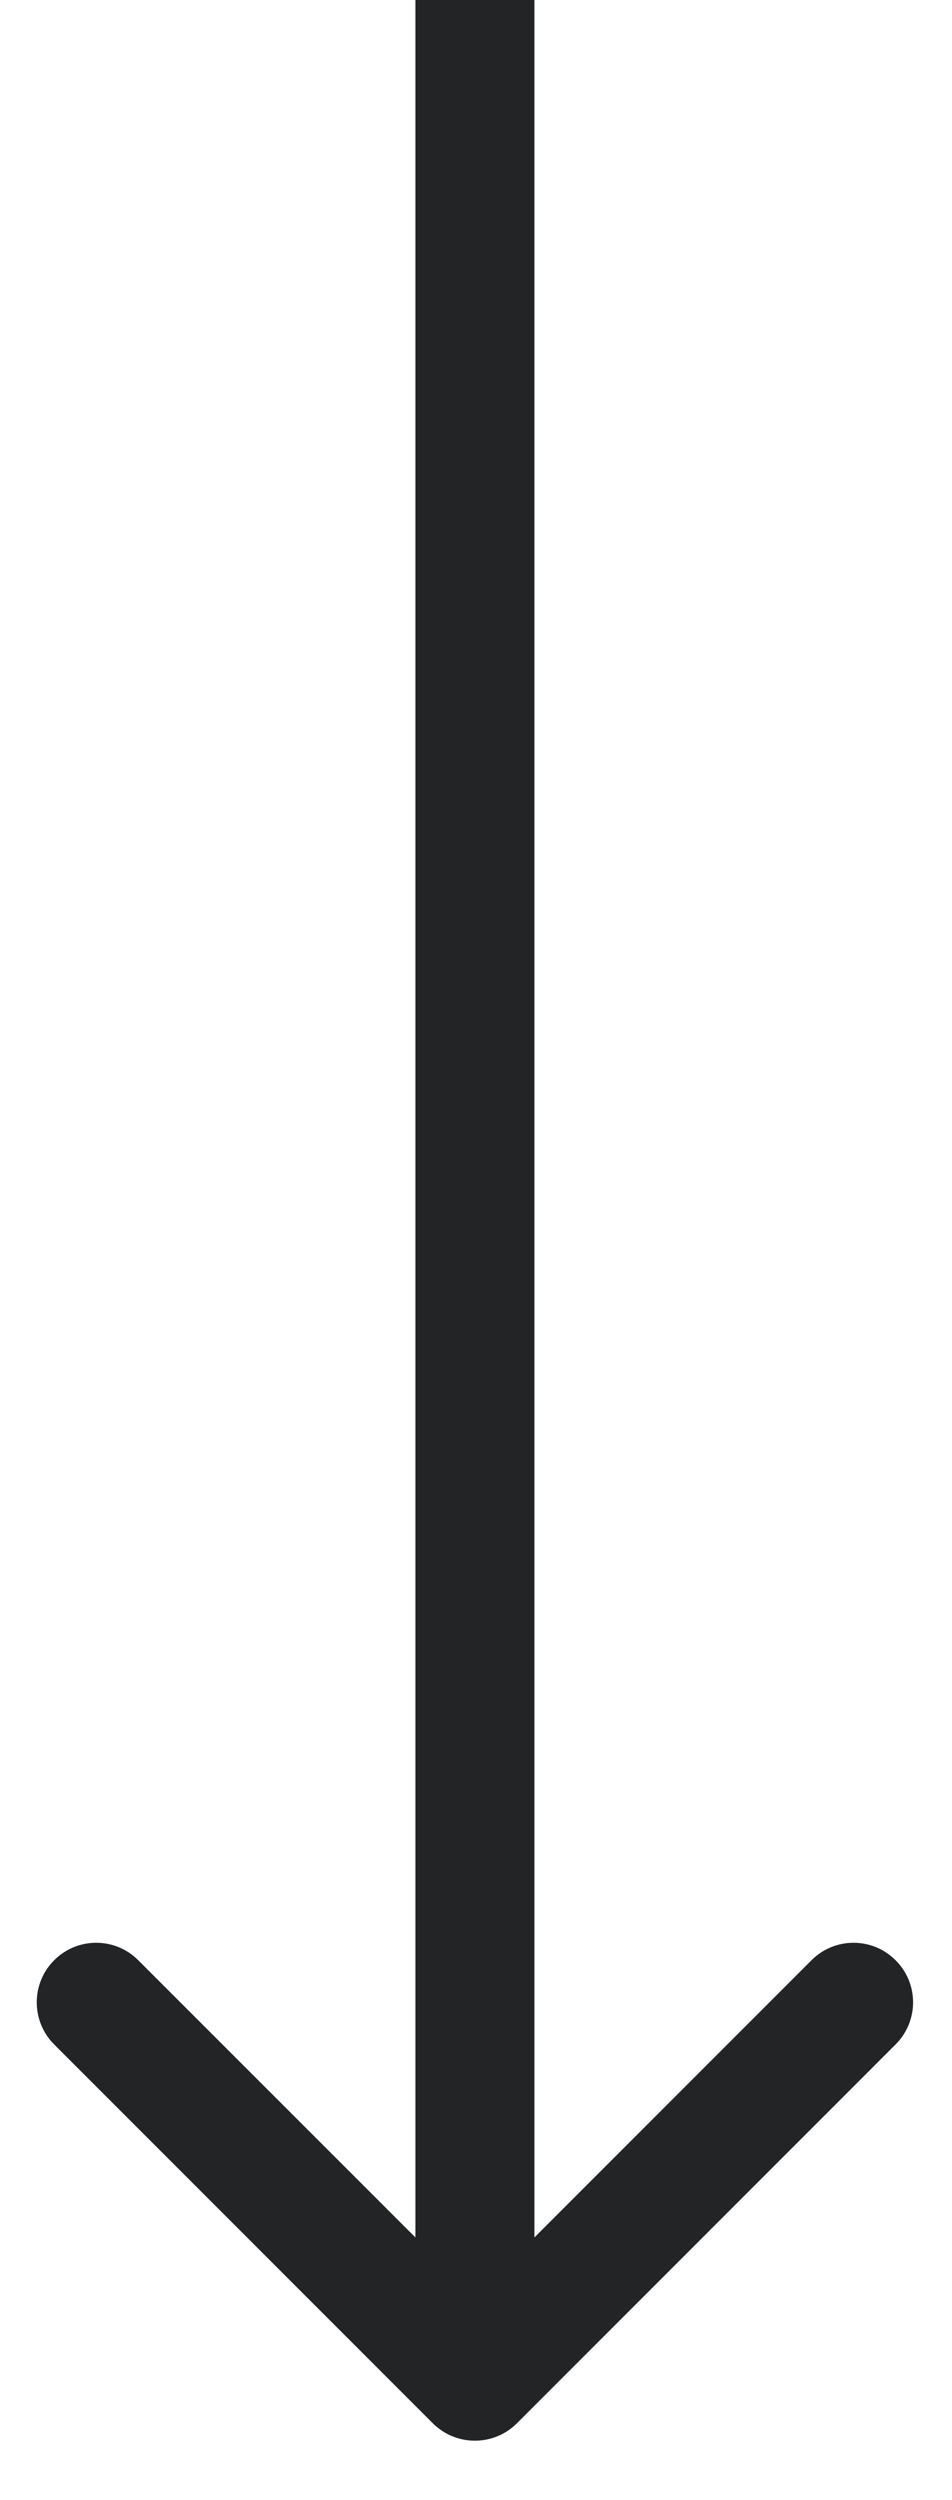
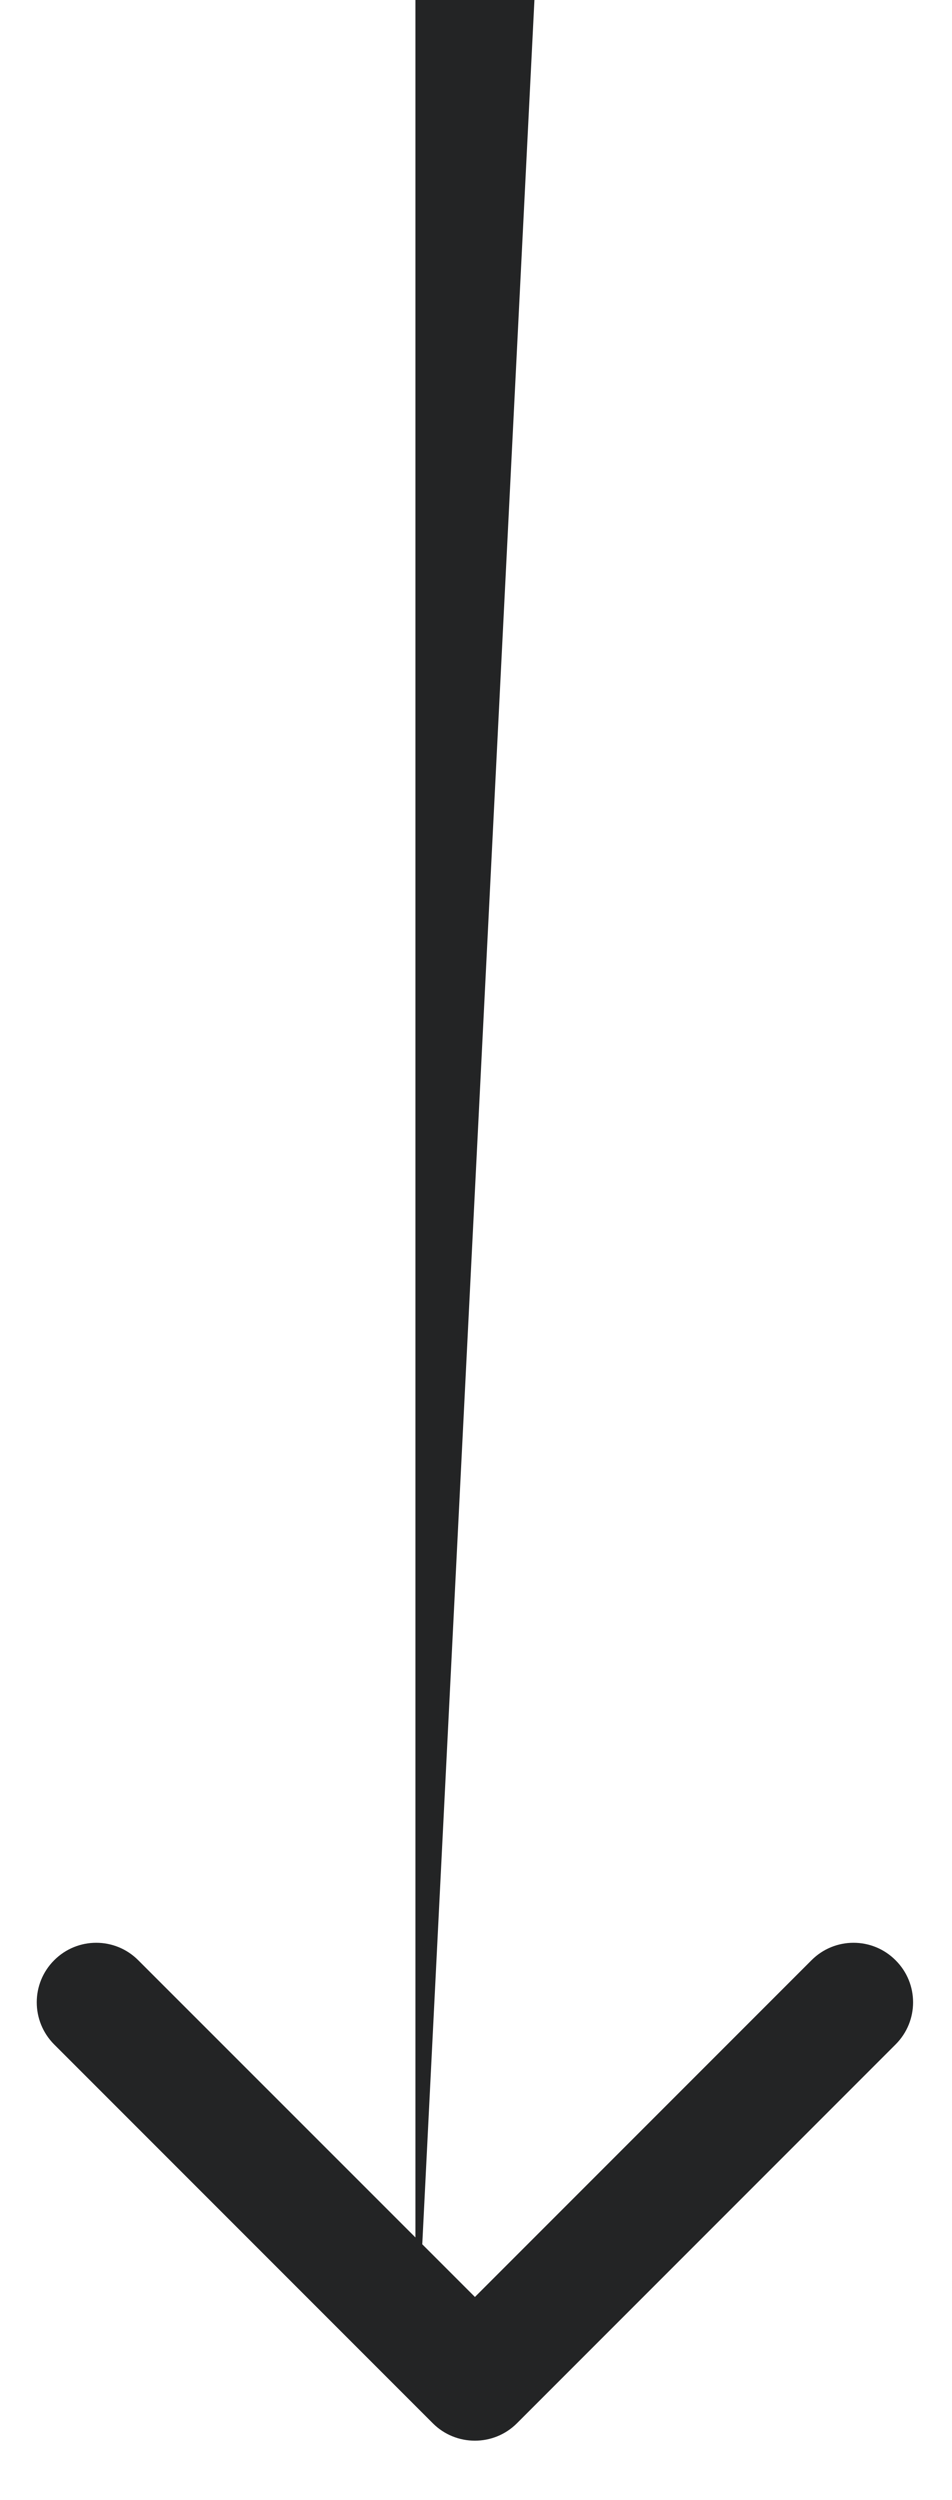
<svg xmlns="http://www.w3.org/2000/svg" width="8" height="21" viewBox="0 0 8 21" fill="none">
-   <path d="M3.637 20.354C3.832 20.549 4.149 20.549 4.344 20.354L7.526 17.172C7.722 16.976 7.722 16.66 7.526 16.465C7.331 16.269 7.014 16.269 6.819 16.465L3.991 19.293L1.162 16.465C0.967 16.269 0.65 16.269 0.455 16.465C0.26 16.66 0.26 16.976 0.455 17.172L3.637 20.354ZM3.491 0L3.491 20H4.491L4.491 0L3.491 0Z" fill="#232425" />
+   <path d="M3.637 20.354C3.832 20.549 4.149 20.549 4.344 20.354L7.526 17.172C7.722 16.976 7.722 16.66 7.526 16.465C7.331 16.269 7.014 16.269 6.819 16.465L3.991 19.293L1.162 16.465C0.967 16.269 0.65 16.269 0.455 16.465C0.26 16.66 0.26 16.976 0.455 17.172L3.637 20.354ZM3.491 0L3.491 20L4.491 0L3.491 0Z" fill="#232425" />
</svg>